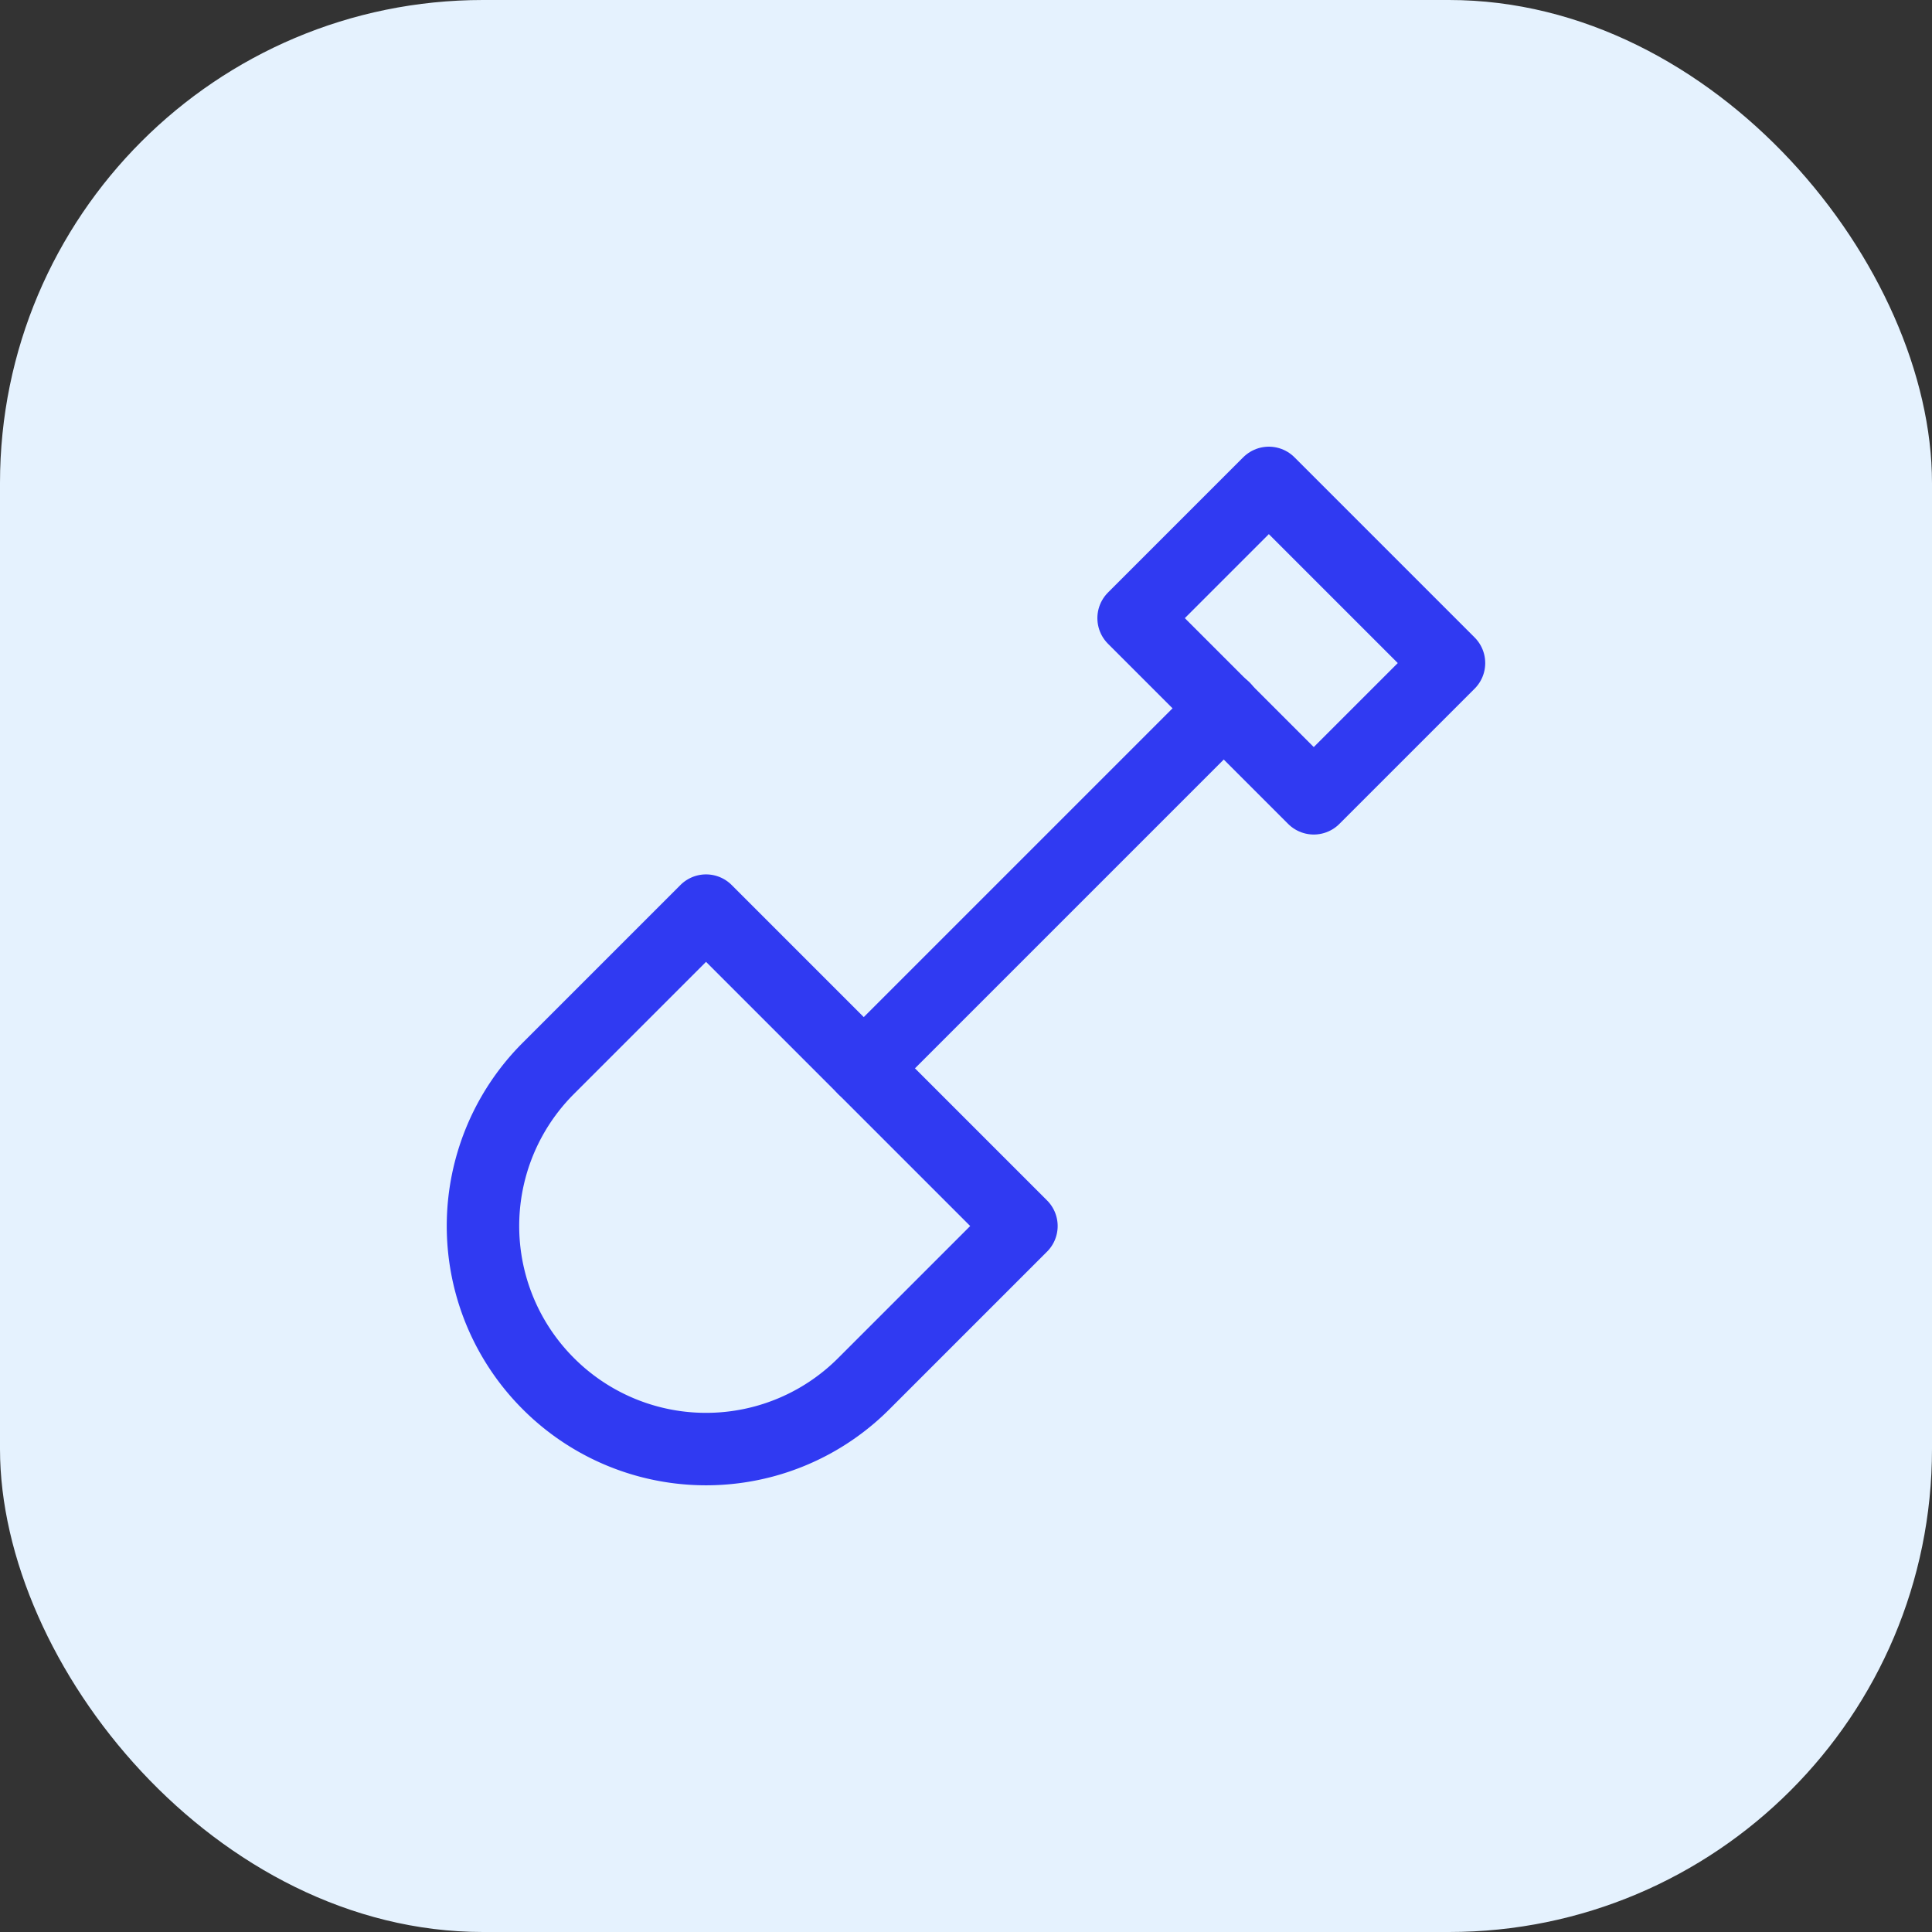
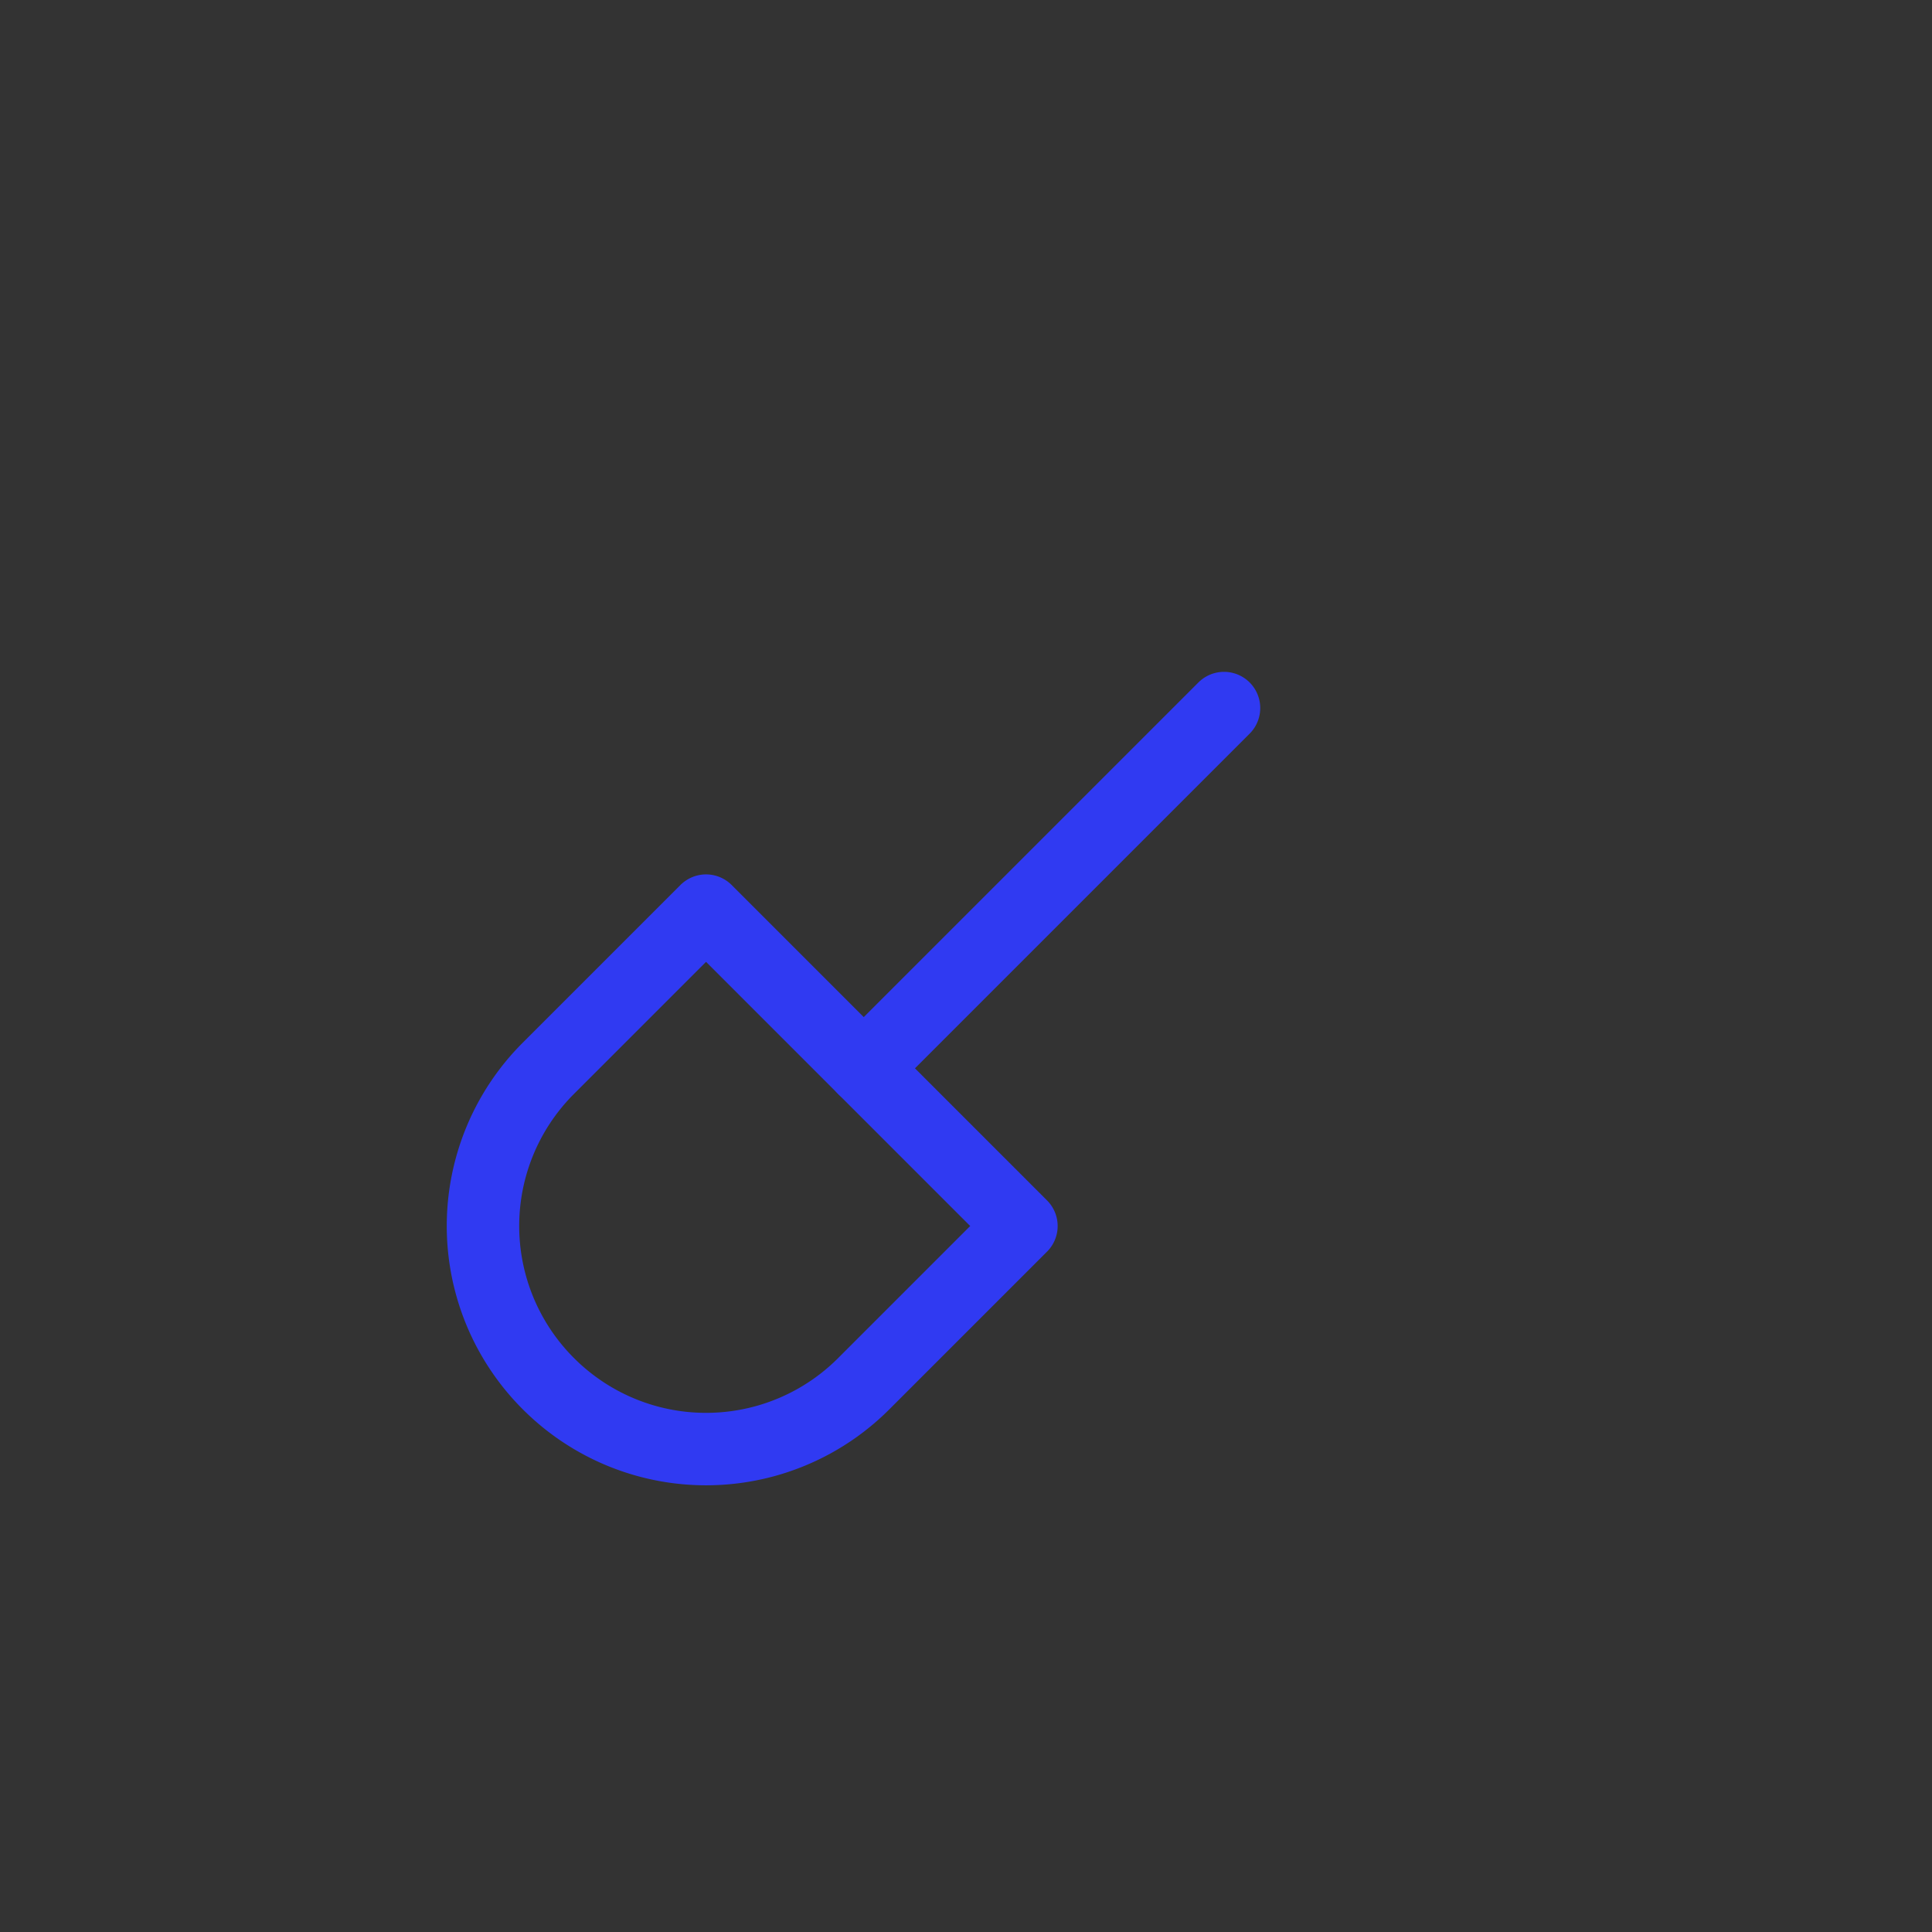
<svg xmlns="http://www.w3.org/2000/svg" width="80" height="80" viewBox="0 0 80 80">
  <rect x="0" y="0" width="80" height="80" fill="#333333" stroke="none" />
  <g id="Etusivu-solutions-4" transform="translate(-501 -75)">
-     <rect id="Rectangle_121" data-name="Rectangle 121" width="80" height="80" rx="20" transform="translate(501 75)" fill="#e5f2fe" />
    <g id="Spade" transform="translate(518.252 92.248)">
      <path id="Path_1446" data-name="Path 1446" d="M24.958,7.06,10.04,21.978" transform="translate(8.474 5.011)" fill="none" stroke="#303af2" stroke-linecap="round" stroke-linejoin="round" stroke-width="3" />
      <path id="Path_1447" data-name="Path 1447" d="M5.455,30.528a9.226,9.226,0,0,1,0-13.059l6.529-6.529L25.043,24l-6.529,6.529A9.226,9.226,0,0,1,5.455,30.528Z" transform="translate(0 9.519)" fill="none" stroke="#303af2" stroke-linecap="round" stroke-linejoin="round" stroke-width="3" />
-       <path id="Path_1448" data-name="Path 1448" d="M28.266,10.208l-7.46-7.46-5.6,5.6,7.46,7.46Z" transform="translate(14.482 0)" fill="none" stroke="#303af2" stroke-linecap="round" stroke-linejoin="round" stroke-width="3" />
    </g>
  </g>
</svg>